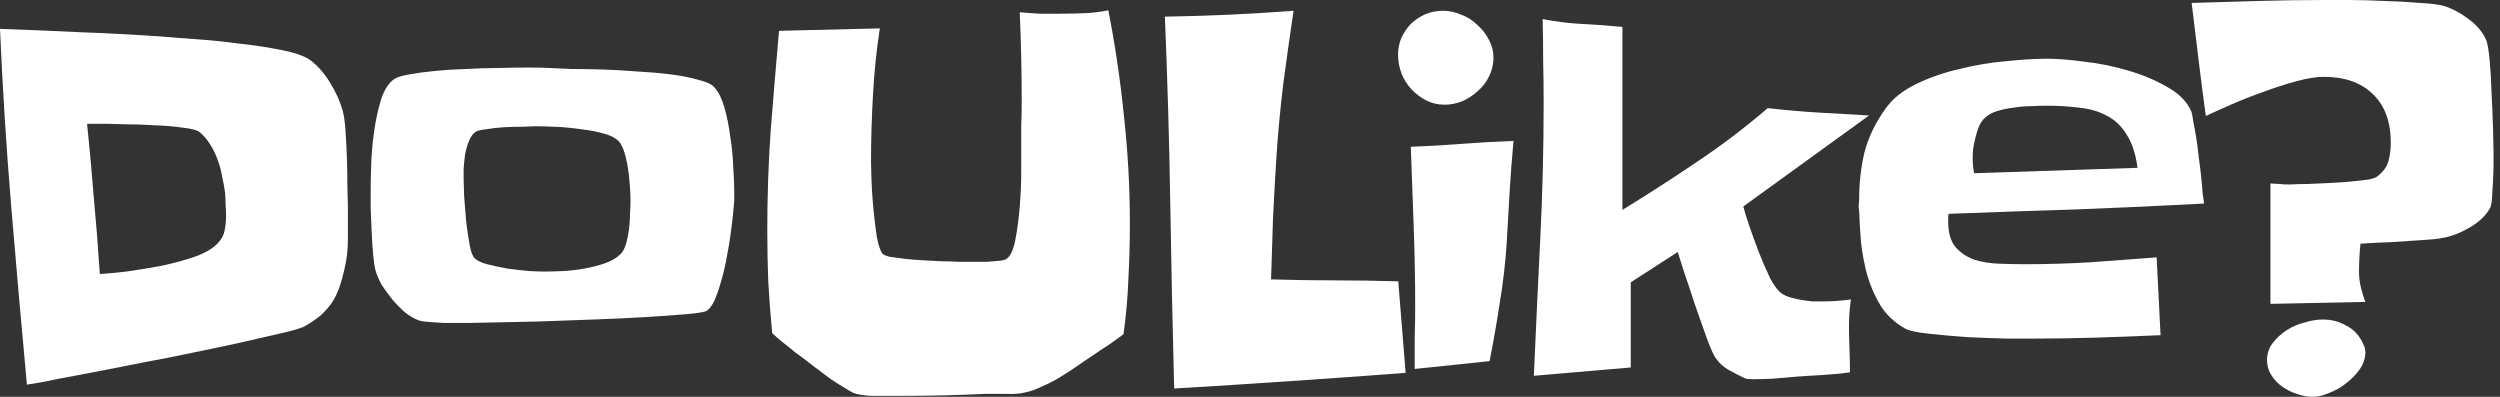
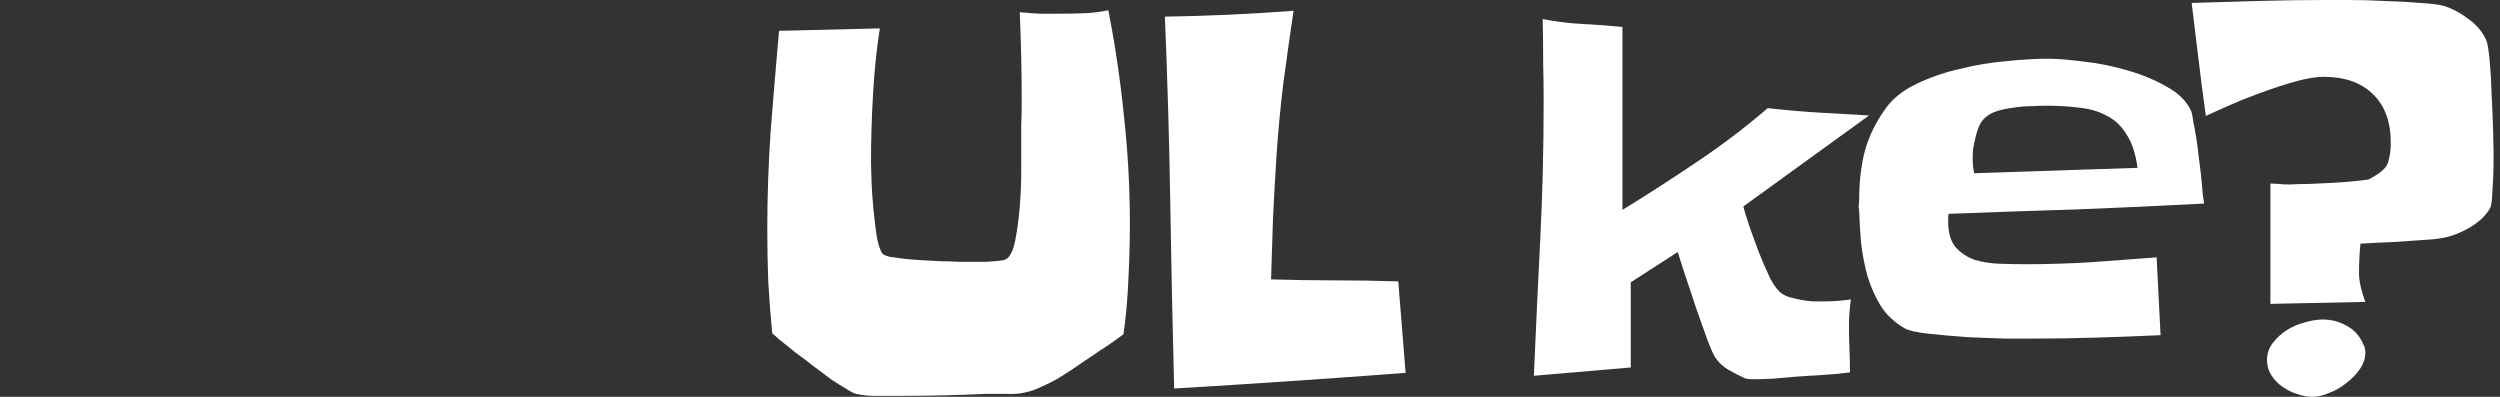
<svg xmlns="http://www.w3.org/2000/svg" width="189" height="30" viewBox="0 0 189 30" fill="none">
  <rect x="0" y="0" width="189" height="30" fill="#333333" stroke="none" />
-   <path d="M26.301 15.832C26.301 16.547 26.301 17.3 26.301 18.089C26.301 18.878 26.215 19.63 26.042 20.345C25.919 20.888 25.783 21.369 25.635 21.788C25.487 22.183 25.302 22.552 25.08 22.898C24.858 23.218 24.587 23.526 24.266 23.822C23.946 24.094 23.551 24.365 23.083 24.636C22.935 24.735 22.54 24.87 21.899 25.043C21.258 25.191 20.456 25.376 19.494 25.598C18.557 25.82 17.497 26.054 16.313 26.301C15.154 26.547 13.958 26.794 12.725 27.041C11.517 27.263 10.308 27.497 9.1 27.744C7.916 27.965 6.831 28.175 5.845 28.372C4.883 28.545 4.057 28.705 3.366 28.853C2.7 28.977 2.256 29.051 2.035 29.075C1.615 24.562 1.221 20.086 0.851 15.647C0.481 11.208 0.197 6.72 0 2.182C2.072 2.256 4.131 2.343 6.178 2.441C8.224 2.515 10.296 2.626 12.392 2.774C12.935 2.824 13.724 2.885 14.76 2.959C15.82 3.033 16.917 3.144 18.052 3.292C19.186 3.416 20.247 3.576 21.233 3.773C22.244 3.97 22.972 4.217 23.416 4.513C23.983 4.932 24.488 5.499 24.932 6.215C25.376 6.93 25.697 7.633 25.894 8.323C25.993 8.644 26.067 9.149 26.116 9.84C26.165 10.505 26.202 11.221 26.227 11.985C26.252 12.75 26.264 13.489 26.264 14.205C26.288 14.92 26.301 15.462 26.301 15.832ZM17.09 16.313C17.09 16.042 17.078 15.758 17.053 15.462C17.053 15.142 17.041 14.846 17.016 14.575C16.967 14.18 16.893 13.773 16.794 13.354C16.72 12.91 16.609 12.491 16.461 12.096C16.313 11.677 16.128 11.295 15.906 10.949C15.684 10.579 15.413 10.259 15.092 9.988C14.92 9.84 14.501 9.729 13.835 9.655C13.169 9.556 12.441 9.494 11.652 9.47C10.863 9.42 10.123 9.396 9.433 9.396C8.742 9.371 8.298 9.359 8.101 9.359H6.584C6.782 11.282 6.954 13.181 7.102 15.056C7.275 16.905 7.423 18.792 7.546 20.715C8.015 20.691 8.681 20.629 9.544 20.53C10.432 20.407 11.332 20.259 12.244 20.086C13.157 19.889 14.007 19.655 14.796 19.384C15.586 19.087 16.153 18.742 16.498 18.348C16.769 18.052 16.93 17.744 16.979 17.423C17.053 17.078 17.09 16.708 17.09 16.313Z" fill="white" />
-   <path d="M55.508 14.464C55.508 14.661 55.508 14.858 55.508 15.056C55.508 15.228 55.495 15.413 55.471 15.61C55.446 15.956 55.385 16.523 55.286 17.312C55.187 18.101 55.051 18.927 54.879 19.79C54.706 20.629 54.497 21.406 54.25 22.121C54.004 22.836 53.732 23.292 53.436 23.489C53.288 23.588 52.783 23.674 51.92 23.748C51.081 23.822 50.045 23.896 48.812 23.97C47.604 24.044 46.285 24.106 44.854 24.155C43.424 24.205 42.055 24.254 40.748 24.303C39.466 24.328 38.331 24.353 37.345 24.377C36.383 24.402 35.742 24.414 35.422 24.414C35.273 24.414 35.015 24.414 34.645 24.414C34.299 24.414 33.929 24.414 33.535 24.414C33.14 24.39 32.77 24.365 32.425 24.34C32.08 24.316 31.833 24.279 31.685 24.229C31.34 24.106 30.995 23.909 30.65 23.637C30.304 23.342 29.984 23.021 29.688 22.676C29.392 22.306 29.121 21.936 28.874 21.566C28.652 21.171 28.492 20.802 28.393 20.456C28.319 20.185 28.258 19.778 28.208 19.235C28.159 18.668 28.122 18.089 28.097 17.497C28.073 16.88 28.048 16.288 28.023 15.721C28.023 15.154 28.023 14.723 28.023 14.427C28.023 13.958 28.035 13.317 28.06 12.503C28.085 11.665 28.159 10.814 28.282 9.951C28.405 9.088 28.578 8.286 28.8 7.546C29.047 6.782 29.392 6.252 29.836 5.956C30.033 5.832 30.403 5.721 30.945 5.623C31.488 5.524 32.129 5.438 32.869 5.364C33.609 5.29 34.398 5.24 35.236 5.216C36.075 5.166 36.889 5.142 37.678 5.142C38.492 5.117 39.244 5.105 39.934 5.105C40.625 5.105 41.18 5.117 41.599 5.142C41.969 5.166 42.499 5.191 43.19 5.216C43.88 5.216 44.645 5.228 45.483 5.253C46.346 5.277 47.234 5.327 48.147 5.401C49.059 5.45 49.91 5.524 50.699 5.623C51.488 5.721 52.179 5.857 52.77 6.03C53.387 6.178 53.794 6.363 53.991 6.584C54.312 6.93 54.571 7.448 54.768 8.138C54.965 8.829 55.113 9.568 55.212 10.358C55.335 11.122 55.409 11.887 55.434 12.651C55.483 13.391 55.508 13.995 55.508 14.464ZM47.666 15.24C47.666 14.944 47.653 14.599 47.629 14.205C47.604 13.81 47.567 13.415 47.518 13.021C47.468 12.602 47.394 12.207 47.296 11.837C47.197 11.443 47.074 11.122 46.926 10.876C46.728 10.555 46.346 10.308 45.779 10.136C45.212 9.963 44.583 9.84 43.892 9.766C43.227 9.667 42.561 9.605 41.895 9.581C41.254 9.556 40.773 9.544 40.452 9.544C40.28 9.544 39.971 9.556 39.528 9.581C39.084 9.581 38.615 9.593 38.122 9.618C37.653 9.642 37.209 9.692 36.79 9.766C36.371 9.815 36.1 9.877 35.976 9.951C35.754 10.099 35.582 10.333 35.458 10.653C35.335 10.949 35.236 11.282 35.163 11.652C35.113 12.022 35.076 12.392 35.051 12.762C35.051 13.107 35.051 13.391 35.051 13.613C35.051 13.835 35.064 14.242 35.089 14.834C35.138 15.401 35.187 16.017 35.236 16.683C35.31 17.324 35.397 17.916 35.495 18.459C35.594 19.001 35.717 19.346 35.865 19.494C36.038 19.692 36.359 19.852 36.827 19.975C37.32 20.099 37.838 20.21 38.381 20.308C38.948 20.382 39.49 20.444 40.008 20.493C40.526 20.518 40.896 20.53 41.118 20.53C41.513 20.53 41.981 20.518 42.524 20.493C43.066 20.469 43.609 20.407 44.151 20.308C44.719 20.21 45.249 20.074 45.742 19.901C46.235 19.729 46.63 19.494 46.926 19.198C47.098 19.026 47.234 18.767 47.333 18.422C47.431 18.076 47.505 17.706 47.555 17.312C47.604 16.917 47.629 16.535 47.629 16.165C47.653 15.771 47.666 15.462 47.666 15.24Z" fill="white" />
  <path d="M85.418 16.905C85.418 18.311 85.38 19.704 85.306 21.085C85.257 22.466 85.134 23.859 84.937 25.265C84.542 25.561 84.147 25.845 83.753 26.116C83.358 26.363 82.951 26.634 82.532 26.93C82.187 27.152 81.805 27.411 81.385 27.706C80.991 27.978 80.572 28.249 80.128 28.52C79.684 28.792 79.228 29.026 78.759 29.223C78.315 29.445 77.896 29.593 77.501 29.667C77.131 29.766 76.638 29.803 76.022 29.778C75.405 29.778 74.887 29.778 74.468 29.778C73.432 29.827 72.397 29.864 71.361 29.889C70.325 29.914 69.265 29.926 68.18 29.926C67.686 29.926 67.119 29.926 66.478 29.926C65.837 29.951 65.257 29.901 64.739 29.778C64.591 29.753 64.345 29.63 63.999 29.408C63.654 29.211 63.26 28.964 62.816 28.668C62.397 28.348 61.953 28.015 61.484 27.669C61.016 27.3 60.559 26.954 60.115 26.634C59.696 26.288 59.326 25.993 59.006 25.746C58.71 25.475 58.5 25.29 58.377 25.191C58.254 23.884 58.155 22.589 58.081 21.307C58.032 20 58.007 18.693 58.007 17.386C58.007 14.846 58.093 12.331 58.266 9.84C58.463 7.349 58.673 4.846 58.895 2.33L66.515 2.146C66.268 3.724 66.096 5.401 65.997 7.176C65.898 8.927 65.849 10.617 65.849 12.244C65.849 12.515 65.861 12.996 65.886 13.687C65.911 14.353 65.96 15.068 66.034 15.832C66.108 16.597 66.194 17.3 66.293 17.941C66.416 18.582 66.564 19.001 66.737 19.198C66.811 19.273 66.996 19.346 67.292 19.421C67.612 19.47 67.982 19.519 68.401 19.568C68.845 19.618 69.314 19.655 69.807 19.679C70.3 19.704 70.769 19.729 71.213 19.753C71.657 19.753 72.051 19.766 72.397 19.79C72.742 19.79 72.988 19.79 73.136 19.79C73.26 19.79 73.469 19.79 73.765 19.79C74.061 19.79 74.357 19.79 74.653 19.79C74.974 19.766 75.269 19.741 75.541 19.716C75.812 19.692 75.997 19.642 76.096 19.568C76.392 19.371 76.614 18.89 76.761 18.126C76.909 17.361 77.02 16.523 77.094 15.61C77.168 14.698 77.205 13.822 77.205 12.984C77.205 12.146 77.205 11.541 77.205 11.171C77.205 10.604 77.205 10.037 77.205 9.47C77.23 8.903 77.242 8.335 77.242 7.768C77.242 6.609 77.23 5.475 77.205 4.365C77.181 3.231 77.144 2.084 77.094 0.925C77.612 0.974 78.118 1.011 78.611 1.036C79.129 1.036 79.647 1.036 80.165 1.036C80.781 1.036 81.385 1.023 81.977 0.999C82.594 0.974 83.198 0.9 83.79 0.777C84.308 3.416 84.702 6.091 84.974 8.804C85.269 11.492 85.418 14.192 85.418 16.905Z" fill="white" />
  <path d="M106.264 28.187C103.33 28.409 100.407 28.619 97.497 28.816C94.612 29.014 91.702 29.198 88.767 29.371C88.644 24.661 88.546 19.988 88.472 15.351C88.397 10.691 88.262 5.993 88.065 1.258C89.717 1.233 91.344 1.184 92.948 1.11C94.55 1.036 96.166 0.937 97.793 0.814C97.522 2.639 97.263 4.476 97.016 6.326C96.795 8.15 96.622 9.988 96.499 11.837C96.4 13.391 96.314 14.944 96.24 16.498C96.19 18.027 96.141 19.568 96.092 21.122C97.719 21.171 99.322 21.196 100.901 21.196C102.504 21.196 104.107 21.221 105.709 21.27L106.264 28.187Z" fill="white" />
-   <path d="M112.907 4.365C112.907 4.858 112.796 5.327 112.574 5.771C112.376 6.19 112.093 6.56 111.723 6.88C111.378 7.201 110.983 7.46 110.539 7.657C110.095 7.83 109.651 7.916 109.207 7.916C108.714 7.916 108.246 7.805 107.802 7.583C107.382 7.361 107.013 7.078 106.692 6.732C106.371 6.387 106.125 5.993 105.952 5.549C105.78 5.08 105.693 4.612 105.693 4.143C105.693 3.674 105.78 3.243 105.952 2.848C106.149 2.429 106.396 2.072 106.692 1.776C107.013 1.48 107.37 1.245 107.765 1.073C108.184 0.9 108.628 0.814 109.096 0.814C109.565 0.814 110.021 0.912 110.465 1.11C110.934 1.282 111.341 1.541 111.686 1.887C112.056 2.207 112.352 2.589 112.574 3.033C112.796 3.453 112.907 3.896 112.907 4.365ZM114.423 10.653C114.3 11.96 114.201 13.255 114.127 14.538C114.053 15.82 113.979 17.102 113.905 18.385C113.807 19.889 113.634 21.381 113.387 22.861C113.165 24.34 112.907 25.82 112.611 27.3L106.951 27.892C106.951 27.102 106.951 26.326 106.951 25.561C106.976 24.797 106.988 24.02 106.988 23.231C106.988 21.208 106.951 19.186 106.877 17.164C106.803 15.142 106.729 13.12 106.655 11.097C107.962 11.048 109.244 10.974 110.502 10.876C111.784 10.777 113.091 10.703 114.423 10.653Z" fill="white" />
  <path d="M141.3 8.73L131.793 15.61C131.867 15.906 132.015 16.387 132.237 17.053C132.459 17.694 132.705 18.372 132.977 19.087C133.248 19.778 133.531 20.432 133.827 21.048C134.148 21.64 134.444 22.022 134.715 22.195C134.888 22.318 135.11 22.417 135.381 22.491C135.652 22.565 135.924 22.626 136.195 22.676C136.491 22.725 136.774 22.762 137.046 22.787C137.342 22.787 137.588 22.787 137.785 22.787C138.131 22.787 138.488 22.774 138.858 22.75C139.228 22.725 139.586 22.688 139.931 22.639C139.882 22.959 139.845 23.292 139.82 23.637C139.795 23.958 139.783 24.291 139.783 24.636C139.783 25.228 139.795 25.82 139.82 26.412C139.845 27.004 139.857 27.583 139.857 28.15C139.684 28.175 139.376 28.212 138.932 28.261C138.513 28.286 138.02 28.323 137.453 28.372C136.91 28.397 136.33 28.434 135.714 28.483C135.097 28.533 134.518 28.582 133.975 28.631C133.457 28.656 133.001 28.668 132.607 28.668C132.237 28.668 132.002 28.644 131.904 28.594C131.485 28.397 131.078 28.187 130.683 27.965C130.289 27.744 129.956 27.435 129.684 27.041C129.561 26.868 129.351 26.399 129.055 25.635C128.784 24.87 128.488 24.032 128.168 23.12C127.872 22.207 127.588 21.356 127.317 20.567C127.07 19.778 126.91 19.273 126.836 19.051L123.285 21.344V27.78L115.961 28.409C116.109 24.957 116.269 21.529 116.441 18.126C116.614 14.698 116.7 11.245 116.7 7.768C116.7 6.708 116.688 5.66 116.663 4.624C116.663 3.588 116.651 2.528 116.626 1.443C117.637 1.64 118.636 1.763 119.623 1.813C120.634 1.862 121.645 1.936 122.656 2.035V15.869C124.58 14.686 126.454 13.477 128.279 12.244C130.128 11.011 131.916 9.655 133.642 8.175C134.949 8.323 136.219 8.434 137.453 8.508C138.71 8.582 139.993 8.656 141.3 8.73Z" fill="white" />
  <path d="M166.63 15.388C163.399 15.561 160.181 15.709 156.975 15.832C153.769 15.931 150.551 16.042 147.32 16.165C147.296 16.264 147.283 16.363 147.283 16.461C147.283 16.56 147.283 16.658 147.283 16.757C147.283 17.596 147.468 18.237 147.838 18.681C148.233 19.125 148.714 19.445 149.281 19.642C149.848 19.815 150.477 19.914 151.167 19.938C151.858 19.963 152.499 19.975 153.091 19.975C154.743 19.975 156.396 19.926 158.048 19.827C159.7 19.704 161.365 19.581 163.042 19.457L163.338 25.339C161.71 25.413 160.082 25.475 158.455 25.524C156.852 25.573 155.237 25.598 153.609 25.598C153.264 25.598 152.622 25.598 151.685 25.598C150.773 25.573 149.786 25.536 148.726 25.487C147.69 25.413 146.716 25.327 145.804 25.228C144.891 25.13 144.287 24.994 143.991 24.821C143.227 24.377 142.622 23.81 142.179 23.12C141.759 22.429 141.426 21.677 141.18 20.863C140.958 20.049 140.798 19.223 140.699 18.385C140.625 17.522 140.576 16.695 140.551 15.906C140.526 15.783 140.514 15.66 140.514 15.536C140.539 15.388 140.551 15.253 140.551 15.13C140.551 13.822 140.687 12.614 140.958 11.504C141.254 10.37 141.784 9.273 142.548 8.212C143.066 7.472 143.831 6.856 144.842 6.363C145.853 5.869 146.95 5.487 148.134 5.216C149.318 4.92 150.502 4.723 151.685 4.624C152.869 4.501 153.892 4.439 154.756 4.439C155.52 4.439 156.457 4.513 157.567 4.661C158.677 4.784 159.774 5.006 160.859 5.327C161.969 5.647 162.968 6.067 163.855 6.584C164.743 7.078 165.347 7.694 165.668 8.434C165.717 8.582 165.767 8.841 165.816 9.211C165.89 9.556 165.964 9.963 166.038 10.432C166.112 10.876 166.174 11.356 166.223 11.874C166.297 12.392 166.359 12.885 166.408 13.354C166.457 13.822 166.494 14.242 166.519 14.612C166.568 14.982 166.605 15.24 166.63 15.388ZM161.599 12.688C161.451 11.603 161.167 10.752 160.748 10.136C160.354 9.494 159.848 9.026 159.232 8.73C158.64 8.409 157.949 8.212 157.16 8.138C156.396 8.039 155.569 7.99 154.682 7.99C154.386 7.99 154.016 8.002 153.572 8.027C153.128 8.027 152.684 8.064 152.24 8.138C151.796 8.187 151.377 8.274 150.982 8.397C150.588 8.52 150.28 8.693 150.058 8.915C149.885 9.063 149.737 9.273 149.614 9.544C149.515 9.79 149.429 10.062 149.355 10.358C149.281 10.653 149.219 10.949 149.17 11.245C149.145 11.517 149.133 11.751 149.133 11.948C149.133 12.343 149.17 12.725 149.244 13.095L161.599 12.688Z" fill="white" />
-   <path d="M188.512 11.43C188.512 11.603 188.512 11.899 188.512 12.318C188.512 12.713 188.5 13.144 188.475 13.613C188.451 14.081 188.426 14.513 188.401 14.908C188.377 15.302 188.327 15.573 188.254 15.721C187.958 16.264 187.464 16.745 186.774 17.164C186.108 17.559 185.479 17.817 184.887 17.941C184.567 18.015 184.246 18.064 183.926 18.089C183.605 18.113 183.272 18.138 182.927 18.163C182.187 18.212 181.435 18.261 180.67 18.311C179.93 18.335 179.191 18.372 178.451 18.422C178.377 19.162 178.34 19.889 178.34 20.604C178.34 20.949 178.389 21.332 178.488 21.751C178.586 22.145 178.697 22.503 178.821 22.824L171.644 22.972V13.872L172.347 13.909C172.471 13.933 172.729 13.946 173.124 13.946C173.519 13.921 173.975 13.909 174.493 13.909C175.011 13.884 175.553 13.859 176.12 13.835C176.688 13.81 177.218 13.773 177.711 13.724C178.229 13.675 178.673 13.625 179.043 13.576C179.413 13.502 179.647 13.415 179.745 13.317C180.165 12.996 180.436 12.626 180.559 12.207C180.683 11.763 180.744 11.295 180.744 10.802C180.744 9.199 180.288 7.965 179.376 7.102C178.488 6.239 177.255 5.808 175.676 5.808C175.109 5.808 174.419 5.919 173.605 6.141C172.791 6.363 171.953 6.634 171.09 6.954C170.251 7.25 169.437 7.571 168.648 7.916C167.859 8.261 167.23 8.545 166.762 8.767C166.564 7.337 166.379 5.906 166.207 4.476C166.034 3.046 165.861 1.628 165.689 0.222C167.366 0.173 169.03 0.123 170.683 0.074C172.36 0.025 174.049 0 175.75 0C176.12 0 176.725 0 177.563 0C178.426 0 179.326 0.025 180.263 0.074C181.225 0.099 182.125 0.148 182.964 0.222C183.802 0.271 184.394 0.345 184.739 0.444C185.381 0.641 186.009 0.974 186.626 1.443C187.242 1.887 187.686 2.417 187.958 3.033C188.056 3.255 188.143 3.761 188.217 4.55C188.29 5.339 188.34 6.19 188.364 7.102C188.414 8.015 188.451 8.89 188.475 9.729C188.5 10.567 188.512 11.134 188.512 11.43ZM178.821 26.634C178.821 27.078 178.685 27.497 178.414 27.892C178.143 28.286 177.797 28.644 177.378 28.964C176.983 29.285 176.552 29.531 176.083 29.704C175.639 29.901 175.22 30 174.826 30C174.456 30 174.061 29.926 173.642 29.778C173.247 29.655 172.877 29.47 172.532 29.223C172.212 29.001 171.94 28.718 171.718 28.372C171.496 28.027 171.385 27.645 171.385 27.226C171.385 26.757 171.521 26.338 171.792 25.968C172.088 25.573 172.446 25.24 172.865 24.969C173.284 24.698 173.741 24.501 174.234 24.377C174.727 24.229 175.183 24.155 175.602 24.155C176.268 24.155 176.872 24.316 177.415 24.636C177.982 24.932 178.401 25.401 178.673 26.042C178.771 26.215 178.821 26.412 178.821 26.634Z" fill="white" />
+   <path d="M188.512 11.43C188.512 11.603 188.512 11.899 188.512 12.318C188.512 12.713 188.5 13.144 188.475 13.613C188.451 14.081 188.426 14.513 188.401 14.908C188.377 15.302 188.327 15.573 188.254 15.721C187.958 16.264 187.464 16.745 186.774 17.164C186.108 17.559 185.479 17.817 184.887 17.941C184.567 18.015 184.246 18.064 183.926 18.089C183.605 18.113 183.272 18.138 182.927 18.163C182.187 18.212 181.435 18.261 180.67 18.311C179.93 18.335 179.191 18.372 178.451 18.422C178.377 19.162 178.34 19.889 178.34 20.604C178.34 20.949 178.389 21.332 178.488 21.751C178.586 22.145 178.697 22.503 178.821 22.824L171.644 22.972V13.872L172.347 13.909C172.471 13.933 172.729 13.946 173.124 13.946C173.519 13.921 173.975 13.909 174.493 13.909C175.011 13.884 175.553 13.859 176.12 13.835C176.688 13.81 177.218 13.773 177.711 13.724C178.229 13.675 178.673 13.625 179.043 13.576C180.165 12.996 180.436 12.626 180.559 12.207C180.683 11.763 180.744 11.295 180.744 10.802C180.744 9.199 180.288 7.965 179.376 7.102C178.488 6.239 177.255 5.808 175.676 5.808C175.109 5.808 174.419 5.919 173.605 6.141C172.791 6.363 171.953 6.634 171.09 6.954C170.251 7.25 169.437 7.571 168.648 7.916C167.859 8.261 167.23 8.545 166.762 8.767C166.564 7.337 166.379 5.906 166.207 4.476C166.034 3.046 165.861 1.628 165.689 0.222C167.366 0.173 169.03 0.123 170.683 0.074C172.36 0.025 174.049 0 175.75 0C176.12 0 176.725 0 177.563 0C178.426 0 179.326 0.025 180.263 0.074C181.225 0.099 182.125 0.148 182.964 0.222C183.802 0.271 184.394 0.345 184.739 0.444C185.381 0.641 186.009 0.974 186.626 1.443C187.242 1.887 187.686 2.417 187.958 3.033C188.056 3.255 188.143 3.761 188.217 4.55C188.29 5.339 188.34 6.19 188.364 7.102C188.414 8.015 188.451 8.89 188.475 9.729C188.5 10.567 188.512 11.134 188.512 11.43ZM178.821 26.634C178.821 27.078 178.685 27.497 178.414 27.892C178.143 28.286 177.797 28.644 177.378 28.964C176.983 29.285 176.552 29.531 176.083 29.704C175.639 29.901 175.22 30 174.826 30C174.456 30 174.061 29.926 173.642 29.778C173.247 29.655 172.877 29.47 172.532 29.223C172.212 29.001 171.94 28.718 171.718 28.372C171.496 28.027 171.385 27.645 171.385 27.226C171.385 26.757 171.521 26.338 171.792 25.968C172.088 25.573 172.446 25.24 172.865 24.969C173.284 24.698 173.741 24.501 174.234 24.377C174.727 24.229 175.183 24.155 175.602 24.155C176.268 24.155 176.872 24.316 177.415 24.636C177.982 24.932 178.401 25.401 178.673 26.042C178.771 26.215 178.821 26.412 178.821 26.634Z" fill="white" />
</svg>